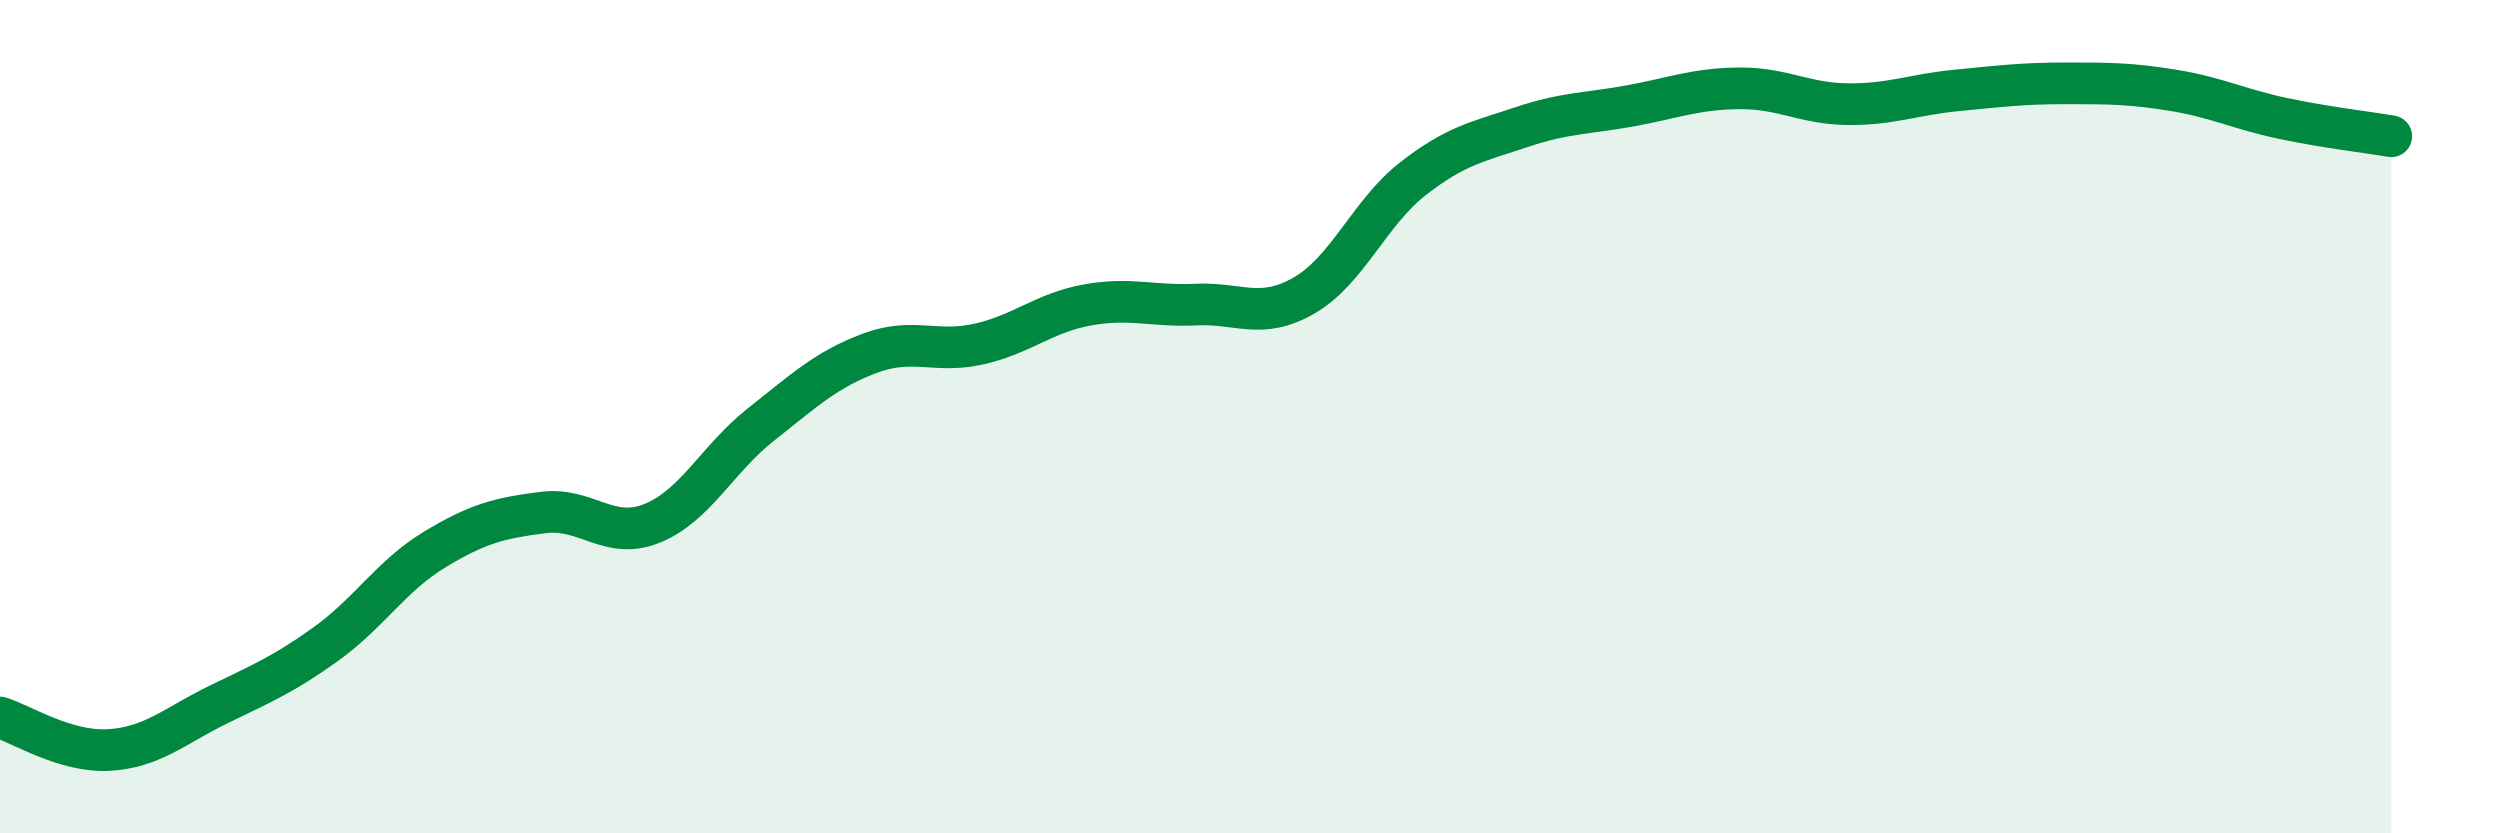
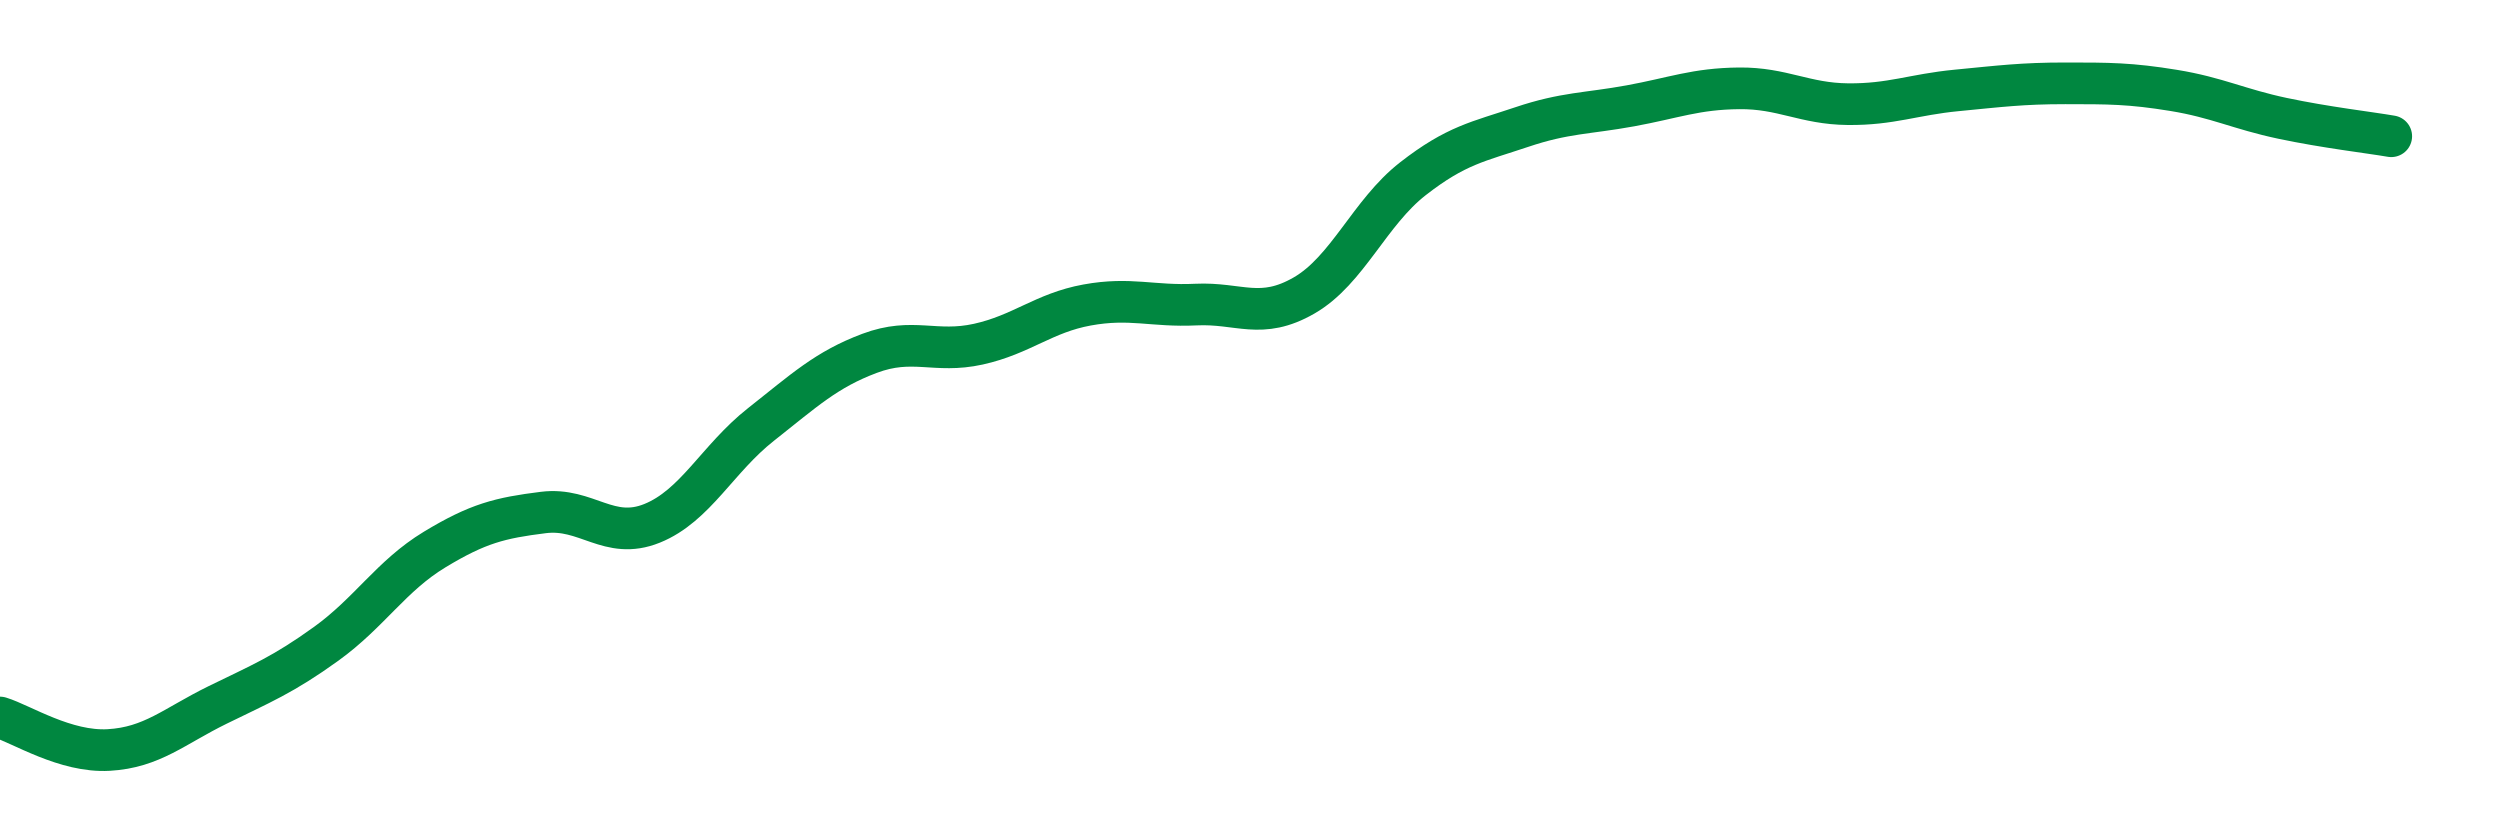
<svg xmlns="http://www.w3.org/2000/svg" width="60" height="20" viewBox="0 0 60 20">
-   <path d="M 0,17.22 C 0.52,17.38 1.57,18.06 2.61,18 C 3.65,17.94 4.18,17.43 5.22,16.92 C 6.26,16.41 6.79,16.2 7.83,15.45 C 8.87,14.7 9.39,13.82 10.43,13.19 C 11.47,12.56 12,12.43 13.04,12.3 C 14.08,12.17 14.61,12.98 15.65,12.56 C 16.69,12.14 17.22,11.01 18.26,10.19 C 19.3,9.37 19.83,8.87 20.87,8.48 C 21.91,8.09 22.44,8.49 23.48,8.26 C 24.52,8.03 25.05,7.51 26.09,7.32 C 27.13,7.13 27.66,7.36 28.7,7.31 C 29.74,7.26 30.26,7.69 31.3,7.09 C 32.34,6.49 32.87,5.1 33.91,4.29 C 34.95,3.48 35.48,3.4 36.52,3.05 C 37.56,2.7 38.09,2.73 39.13,2.54 C 40.17,2.35 40.7,2.13 41.74,2.12 C 42.78,2.11 43.31,2.49 44.35,2.5 C 45.39,2.51 45.92,2.27 46.96,2.17 C 48,2.07 48.53,2 49.57,2 C 50.61,2 51.13,2 52.17,2.17 C 53.21,2.34 53.74,2.62 54.78,2.84 C 55.82,3.06 56.87,3.18 57.39,3.27L57.39 20L0 20Z" fill="#008740" opacity="0.1" stroke-linecap="round" stroke-linejoin="round" />
  <path d="M 0,17.22 C 0.52,17.38 1.57,18.06 2.61,18 C 3.65,17.94 4.18,17.43 5.22,16.92 C 6.26,16.41 6.79,16.2 7.83,15.45 C 8.87,14.7 9.39,13.82 10.43,13.19 C 11.47,12.56 12,12.43 13.04,12.3 C 14.08,12.17 14.61,12.98 15.65,12.56 C 16.69,12.14 17.22,11.01 18.26,10.19 C 19.3,9.37 19.83,8.87 20.87,8.48 C 21.91,8.09 22.44,8.49 23.48,8.26 C 24.52,8.03 25.05,7.51 26.09,7.32 C 27.13,7.13 27.66,7.36 28.7,7.31 C 29.74,7.26 30.26,7.69 31.3,7.09 C 32.34,6.49 32.87,5.1 33.91,4.29 C 34.95,3.48 35.48,3.4 36.52,3.05 C 37.56,2.7 38.09,2.73 39.13,2.54 C 40.17,2.35 40.7,2.13 41.74,2.12 C 42.78,2.11 43.31,2.49 44.35,2.5 C 45.39,2.51 45.92,2.27 46.96,2.17 C 48,2.07 48.53,2 49.57,2 C 50.61,2 51.13,2 52.17,2.17 C 53.21,2.34 53.74,2.62 54.78,2.84 C 55.82,3.06 56.87,3.18 57.39,3.27" stroke="#008740" stroke-width="1" fill="none" stroke-linecap="round" stroke-linejoin="round" />
</svg>